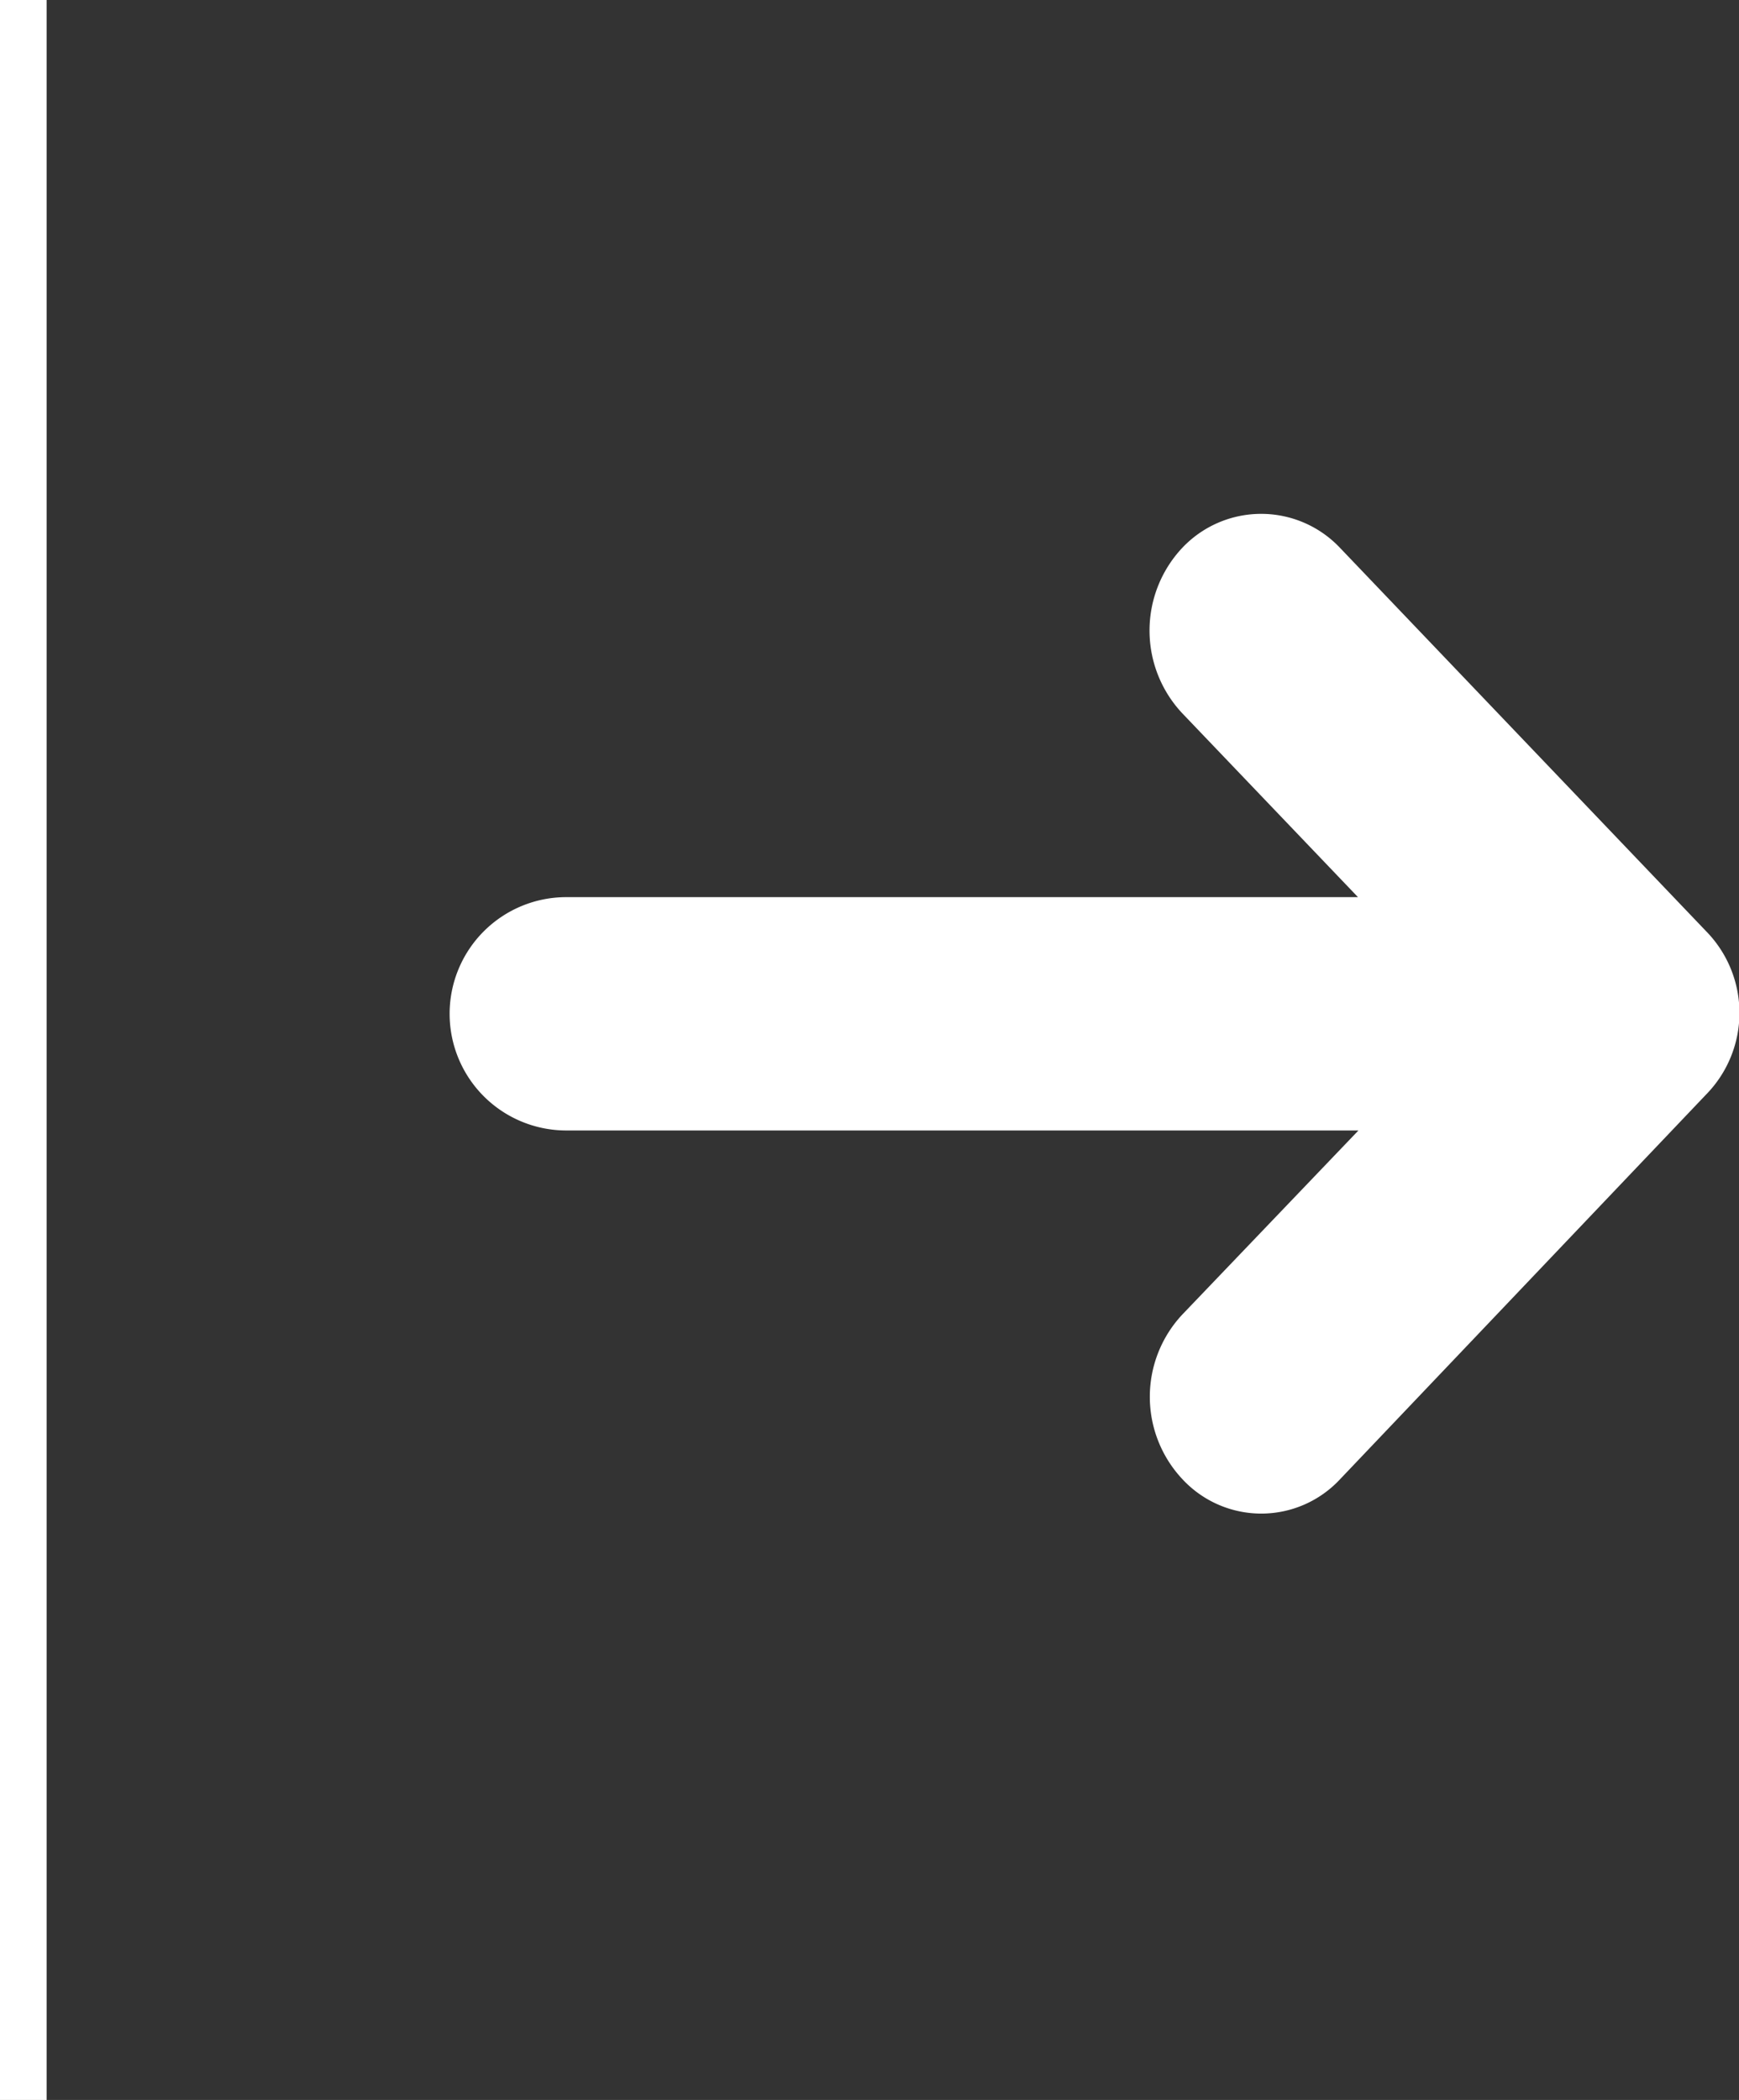
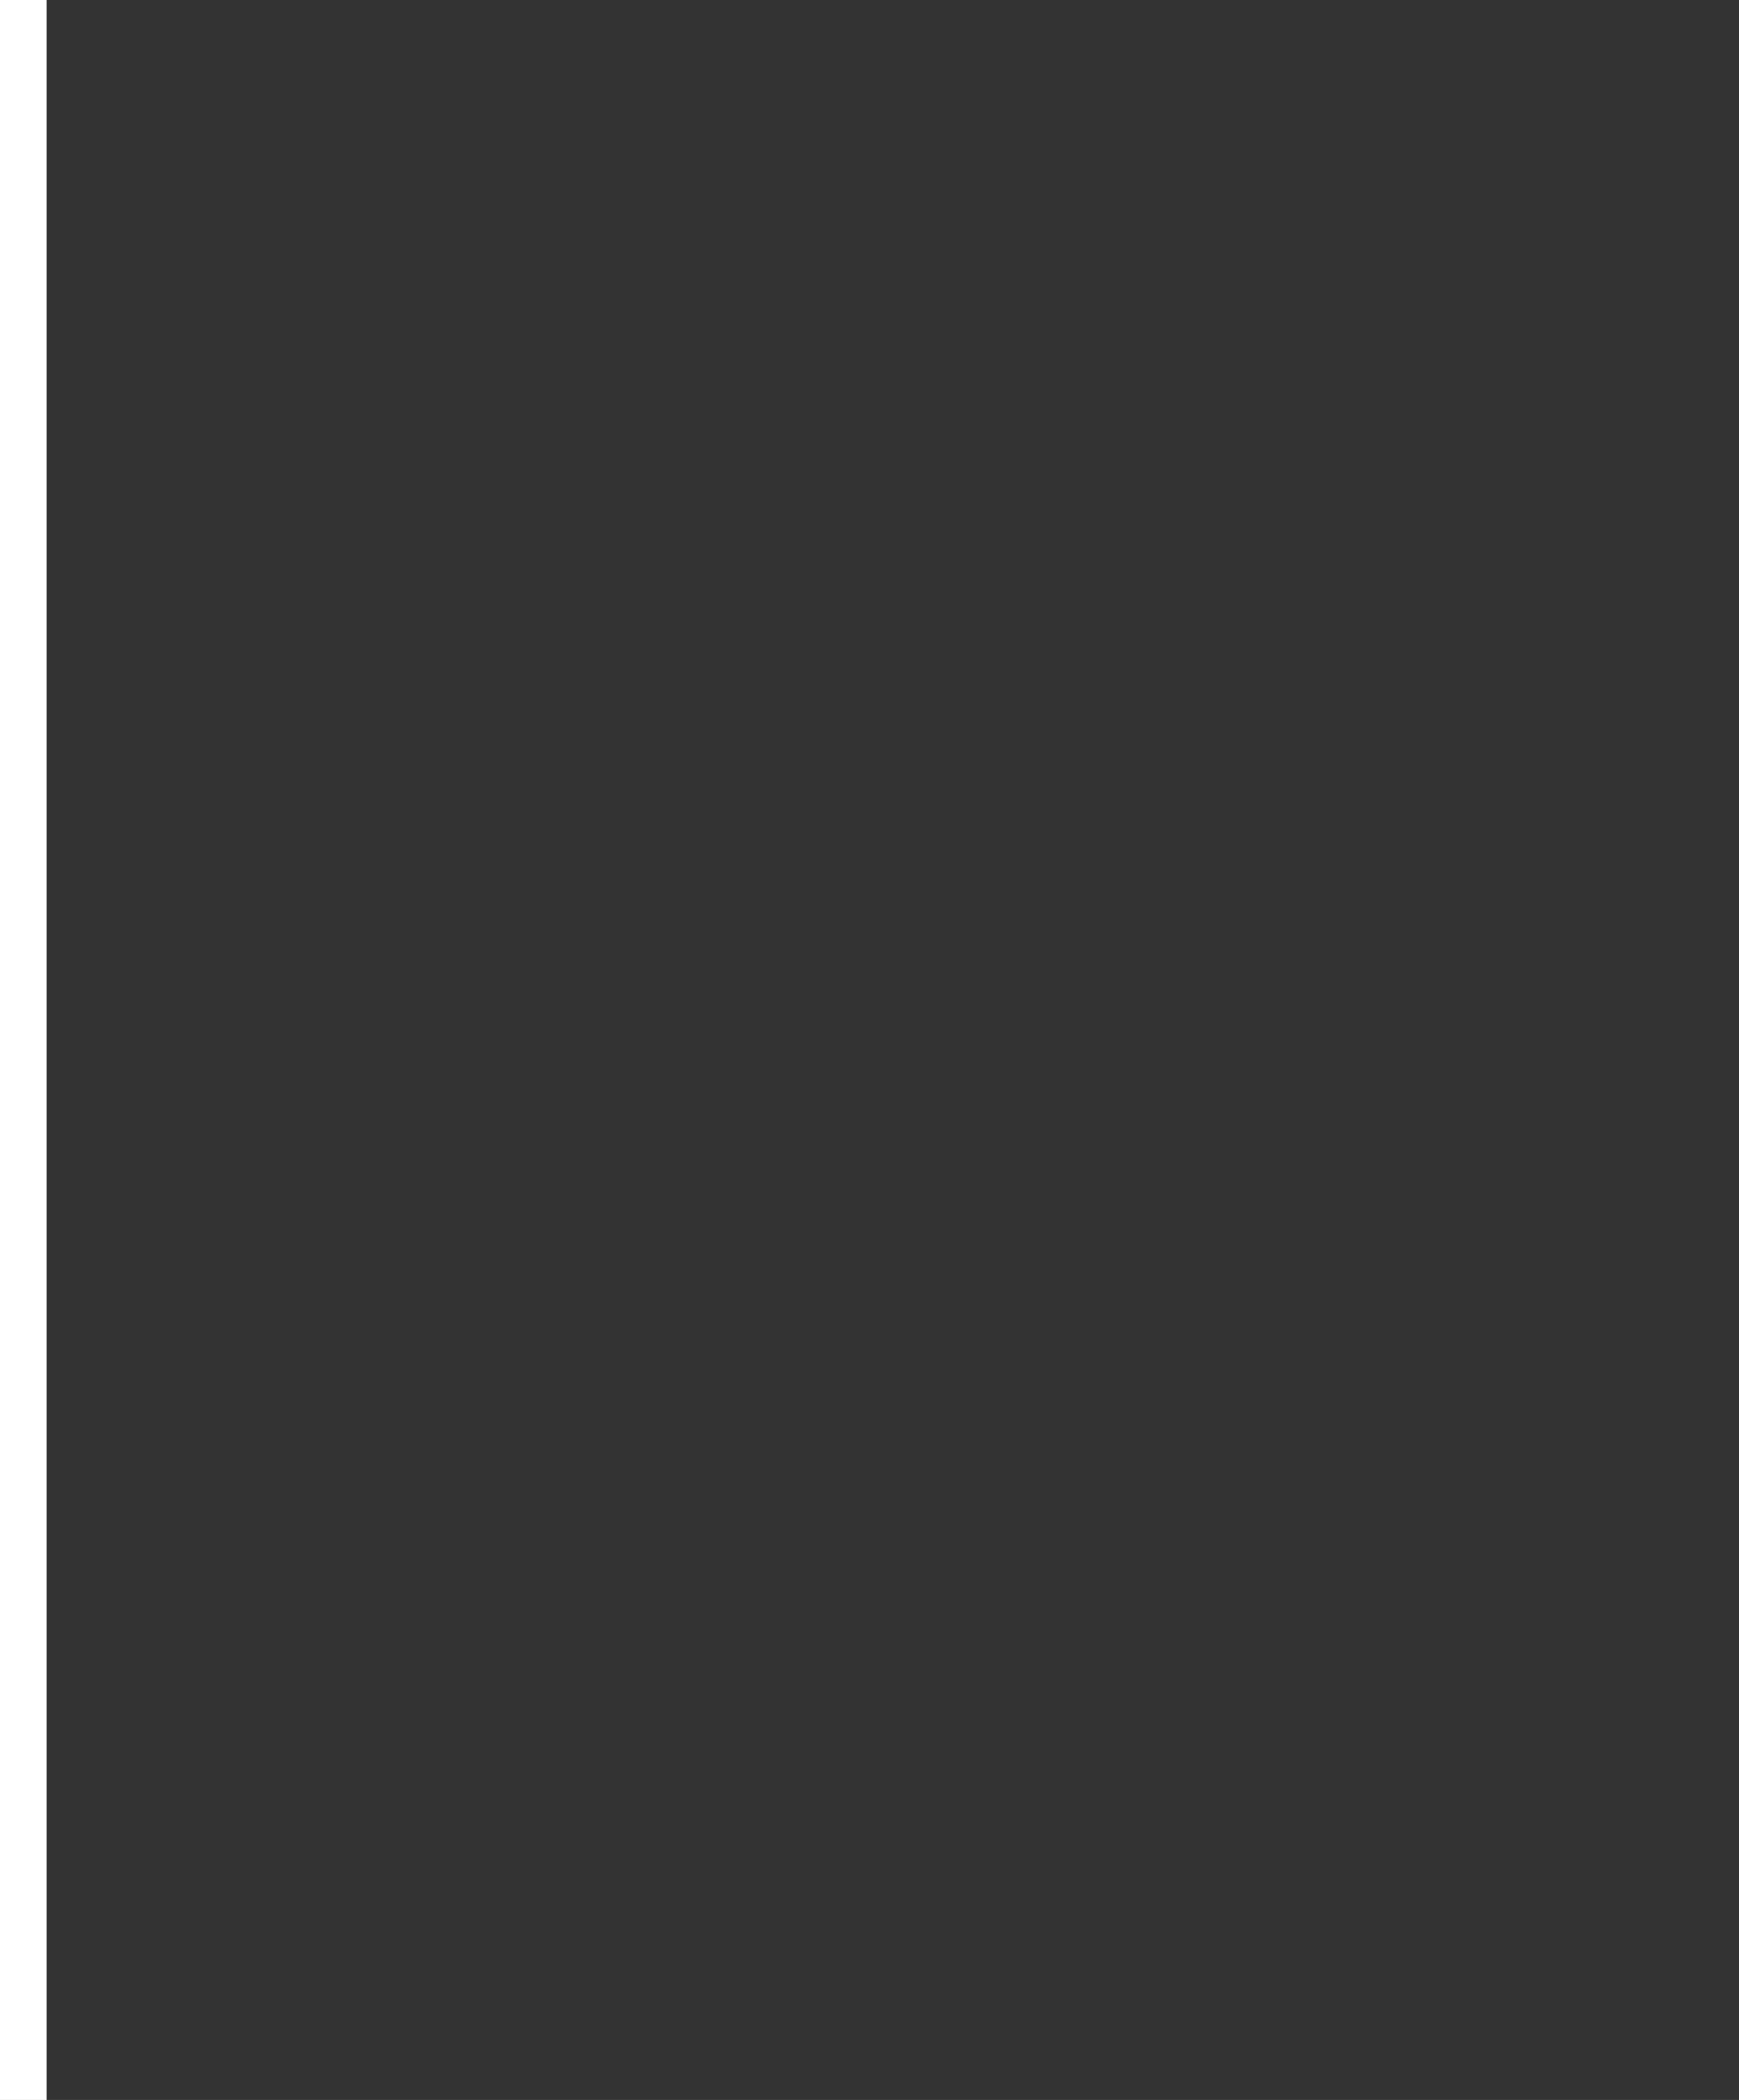
<svg xmlns="http://www.w3.org/2000/svg" width="74.53" height="90" viewBox="0 0 74.53 90">
  <rect x="0" y="0" width="74.53" height="90" fill="#333333" stroke="none" />
  <rect width="2" height="90" fill="#fff" />
-   <path d="M59.43,23.48,75.12,39.91a5,5,0,0,1,0,7L59.43,63.4a4.61,4.61,0,0,1-6.75,0,5.16,5.16,0,0,1,0-7.07l7.54-7.88H26.27a5,5,0,0,1,0-10H60.2l-7.54-7.89a5.18,5.18,0,0,1,0-7.07A4.65,4.65,0,0,1,59.43,23.48Z" transform="translate(-2)" fill="#fff" />
</svg>